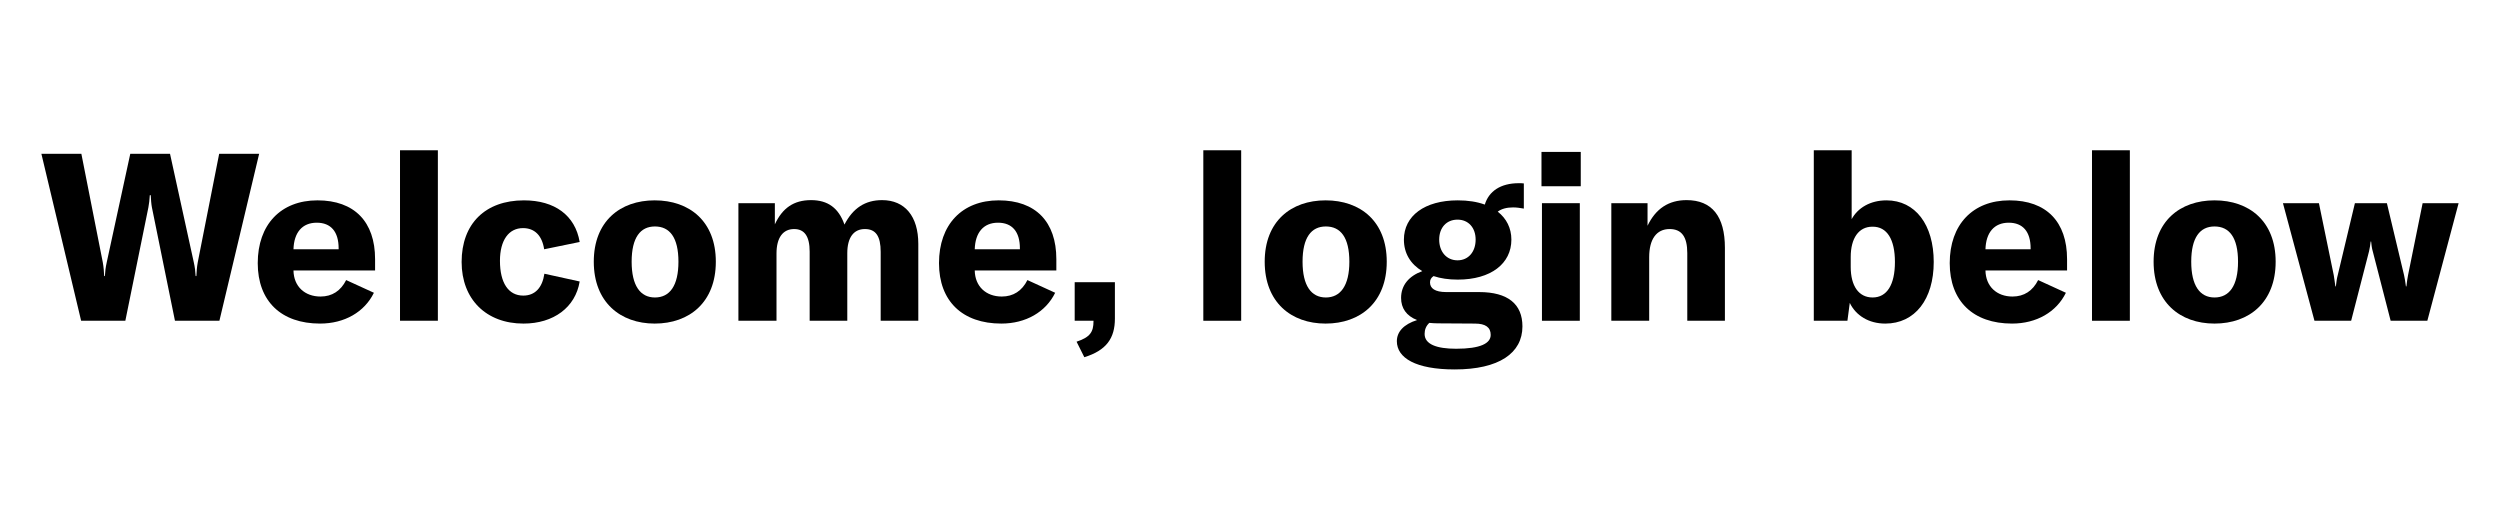
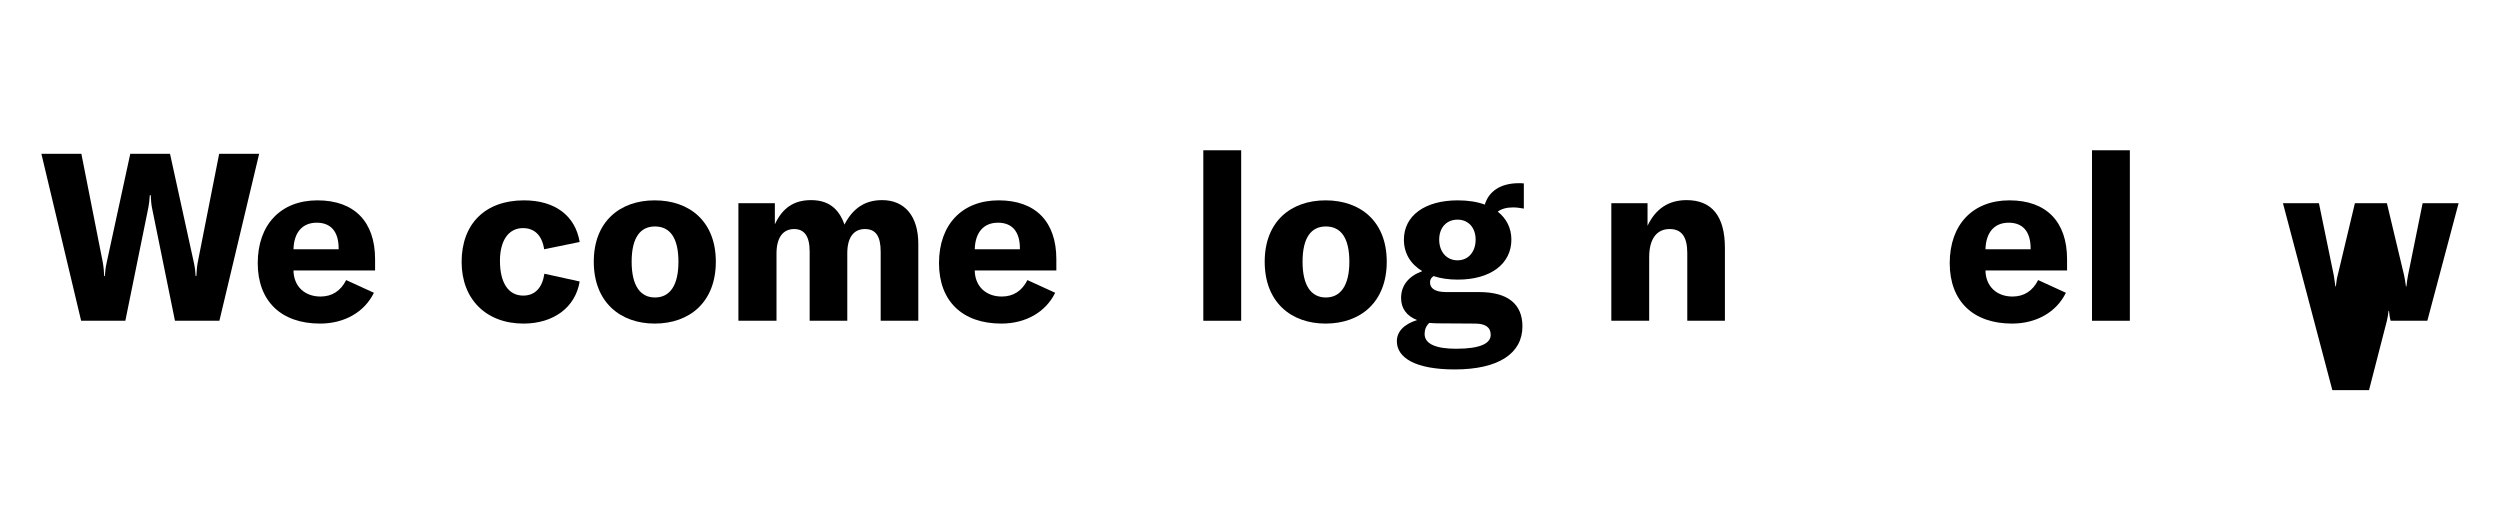
<svg xmlns="http://www.w3.org/2000/svg" version="1.1" id="Layer_1" x="0px" y="0px" viewBox="0 0 1063.1 221" style="enable-background:new 0 0 1063.1 221;" xml:space="preserve">
  <style type="text/css">
	.st0{display:none;}
</style>
  <g id="Background_Complete">
</g>
  <g id="Background_Simple" class="st0">
</g>
  <g id="Floor">
</g>
  <g id="Screens">
</g>
  <g id="Character_2">
</g>
  <g id="Character_1">
</g>
  <g>
    <path d="M17.6,65.4h17l9.1,46.1c0.4,2.2,0.5,4,0.6,5.9h0.3c0.1-1.9,0.3-3.7,0.8-5.9l10-46.1h16.9l10.1,46.1c0.5,2.2,0.7,4,0.8,5.9   h0.3c0.1-1.9,0.2-3.7,0.6-5.9l9.1-46.1h17l-16.9,71H74.4l-9.8-48.2c-0.3-1.6-0.4-3.3-0.5-5.2h-0.4c-0.1,1.9-0.3,3.6-0.6,5.2   l-9.8,48.2H34.5L17.6,65.4z" />
    <path d="M159.5,115h-34.7c0.1,6.8,4.8,11.1,11.5,11.1c4.9,0,8.6-2.4,10.9-7l11.8,5.4c-4,8.2-12.5,13.1-22.9,13.1   c-16.5,0-26.5-9.5-26.5-25.7c0-16.4,9.8-26.7,25.4-26.7c15.7,0,24.5,9.1,24.5,25V115z M144,105.6c0-7.1-3.3-10.9-9.3-10.9   c-6.2,0-9.7,4.2-9.9,11.3H144V105.6z" />
-     <path d="M186.2,136.4h-16.1V63.9h16.1V136.4z" />
    <path d="M196.3,111.4c0-16.3,10.1-26.2,26.5-26.2c13.1,0,21.8,6.4,23.7,17.7l-15.1,3.1c-0.9-5.9-4.1-9-9-9c-6.1,0-9.8,5.2-9.8,13.9   c0,9.4,3.6,14.8,9.9,14.8c5,0,8.1-3.3,9-9.3l15,3.3c-1.8,11-11.1,17.9-23.9,17.9C206.8,137.6,196.3,127.3,196.3,111.4z" />
    <path d="M252.5,111.3c0-17.2,11.2-26.1,25.9-26.1c14.8,0,26,8.9,26,26.1c0,17.2-11.2,26.3-26,26.3   C263.8,137.6,252.5,128.5,252.5,111.3z M288.5,111.3c0-10.3-3.7-15-10-15c-6.2,0-9.9,4.7-9.9,15c0,10.2,3.7,15.2,9.9,15.2   C284.8,126.5,288.5,121.5,288.5,111.3z" />
    <path d="M329.5,86.4v9c3.2-6.9,8-10.3,15.4-10.3c7.1,0,11.7,3.3,14.2,10.4c3.6-7,8.8-10.4,16-10.4c9.7,0,15.4,6.9,15.4,18.6v32.7   h-16v-29.3c0-6.7-2.1-9.7-6.7-9.7c-4.8,0-7.5,3.6-7.5,10.3v28.7h-16V107c0-6.5-2.2-9.6-6.6-9.6c-4.8,0-7.5,3.7-7.5,10.4v28.6H314   v-50H329.5z" />
    <path d="M449.2,115h-34.7c0.1,6.8,4.8,11.1,11.5,11.1c4.9,0,8.6-2.4,10.9-7l11.8,5.4c-4,8.2-12.5,13.1-22.9,13.1   c-16.5,0-26.5-9.5-26.5-25.7c0-16.4,9.8-26.7,25.4-26.7c15.7,0,24.5,9.1,24.5,25V115z M433.7,105.6c0-7.1-3.3-10.9-9.3-10.9   c-6.2,0-9.7,4.2-9.9,11.3h19.2V105.6z" />
-     <path d="M457.8,145.3c5.8-1.9,7.2-4.2,7.2-8.7v-0.2h-8V120h17.1v15.5c0,8.3-3.6,13.5-13,16.4L457.8,145.3z" />
    <path d="M527.8,136.4h-16.1V63.9h16.1V136.4z" />
    <path d="M537.8,111.3c0-17.2,11.2-26.1,25.9-26.1c14.8,0,26,8.9,26,26.1c0,17.2-11.2,26.3-26,26.3   C549,137.6,537.8,128.5,537.8,111.3z M573.8,111.3c0-10.3-3.7-15-10-15c-6.2,0-9.9,4.7-9.9,15c0,10.2,3.7,15.2,9.9,15.2   C570,126.5,573.8,121.5,573.8,111.3z" />
    <path d="M643.4,88.2c-2.7,0-4.9,0.6-6.5,1.8c3.7,2.9,5.8,7,5.8,11.9c0,10.2-8.7,17-22.8,17c-3.9,0-7.3-0.5-10.3-1.5   c-1,0.7-1.5,1.5-1.5,2.7c0,2.5,2.1,4.1,6.9,4.1h14c12.2,0,18.4,5.1,18.4,14.6c0,11.4-10,18.3-28.8,18.3c-16.6,0-24.6-4.9-24.6-12   c0-4,2.9-7.2,8.6-9c-4.6-1.8-6.8-5.1-6.8-9.4c0-5.4,3.3-9.3,9-11.4c-5-3-7.8-7.6-7.8-13.4c0-10.1,8.8-16.7,22.9-16.7   c4.4,0,8.2,0.6,11.5,1.8c1.7-5.6,6.6-9.1,14.5-9.1c0.7,0,1.3,0,2.1,0.1v10.7C646.3,88.4,644.9,88.2,643.4,88.2z M611.4,137.5   c-1.3,0-2.5-0.1-3.6-0.2c-1.4,1.3-2,2.9-2,4.7c0,4.4,5.1,6.3,13.4,6.3c10.4,0,14.7-2.3,14.7-5.9c0-3.2-2.2-4.8-6.7-4.8L611.4,137.5   z M627.5,101.9c0-5.1-3.1-8.5-7.7-8.5c-4.7,0-7.8,3.4-7.8,8.5c0,5.1,3.1,8.8,7.8,8.8C624.4,110.7,627.5,107.1,627.5,101.9z" />
-     <path d="M655.5,64.6h16.7v14.6h-16.7V64.6z M655.7,86.4h16.1v50h-16.1V86.4z" />
    <path d="M685.2,86.4h15.4V96c3.5-7.3,9-10.9,16.6-10.9c10.8,0,16.3,6.9,16.3,20.3v31h-16v-28.8c0-6.9-2.4-10.2-7.5-10.2   c-5.6,0-8.7,4.3-8.7,12v27h-16.1V86.4z" />
-     <path d="M786.6,128.8l-1,7.6h-14.3V63.9h16.1v29.3c2.6-4.8,7.9-8,14.8-8c12.3,0,20.1,10.4,20.1,26.2c0,15.9-8,26.2-20.6,26.2   C794.7,137.6,789.2,134.2,786.6,128.8z M805.8,111.4c0-9.5-3.3-15.1-9.6-15c-5.8,0-9.2,4.9-9.2,12.9v4.2c0,8.1,3.4,13,9.3,13   C802.4,126.5,805.8,121.1,805.8,111.4z" />
    <path d="M879,115h-34.7c0.1,6.8,4.8,11.1,11.5,11.1c4.9,0,8.6-2.4,10.9-7l11.8,5.4c-4,8.2-12.5,13.1-22.9,13.1   c-16.5,0-26.5-9.5-26.5-25.7c0-16.4,9.8-26.7,25.4-26.7c15.7,0,24.5,9.1,24.5,25V115z M863.5,105.6c0-7.1-3.3-10.9-9.3-10.9   c-6.2,0-9.7,4.2-9.9,11.3h19.2V105.6z" />
    <path d="M905.7,136.4h-16.1V63.9h16.1V136.4z" />
-     <path d="M915.8,111.3c0-17.2,11.2-26.1,25.9-26.1c14.8,0,26,8.9,26,26.1c0,17.2-11.2,26.3-26,26.3   C927,137.6,915.8,128.5,915.8,111.3z M951.7,111.3c0-10.3-3.7-15-10-15c-6.2,0-9.9,4.7-9.9,15c0,10.2,3.7,15.2,9.9,15.2   C948,126.5,951.7,121.5,951.7,111.3z" />
-     <path d="M970.8,86.4h15.3l6.3,30.6c0.2,1.4,0.5,3.1,0.7,4.8h0.2c0.2-1.7,0.4-3.4,0.8-4.8l7.3-30.6h13.6l7.3,30.6   c0.3,1.4,0.6,3.1,0.8,4.8h0.2c0.2-1.7,0.4-3.4,0.7-4.8l6.2-30.6h15.3l-13.3,50h-15.6l-7.6-29.5c-0.4-1.3-0.6-3-0.7-4.2h-0.2   c-0.1,1.2-0.4,2.9-0.7,4.2l-7.6,29.5h-15.6L970.8,86.4z" />
+     <path d="M970.8,86.4h15.3l6.3,30.6c0.2,1.4,0.5,3.1,0.7,4.8h0.2c0.2-1.7,0.4-3.4,0.8-4.8l7.3-30.6h13.6l7.3,30.6   c0.3,1.4,0.6,3.1,0.8,4.8h0.2c0.2-1.7,0.4-3.4,0.7-4.8l6.2-30.6h15.3l-13.3,50h-15.6c-0.4-1.3-0.6-3-0.7-4.2h-0.2   c-0.1,1.2-0.4,2.9-0.7,4.2l-7.6,29.5h-15.6L970.8,86.4z" />
  </g>
</svg>